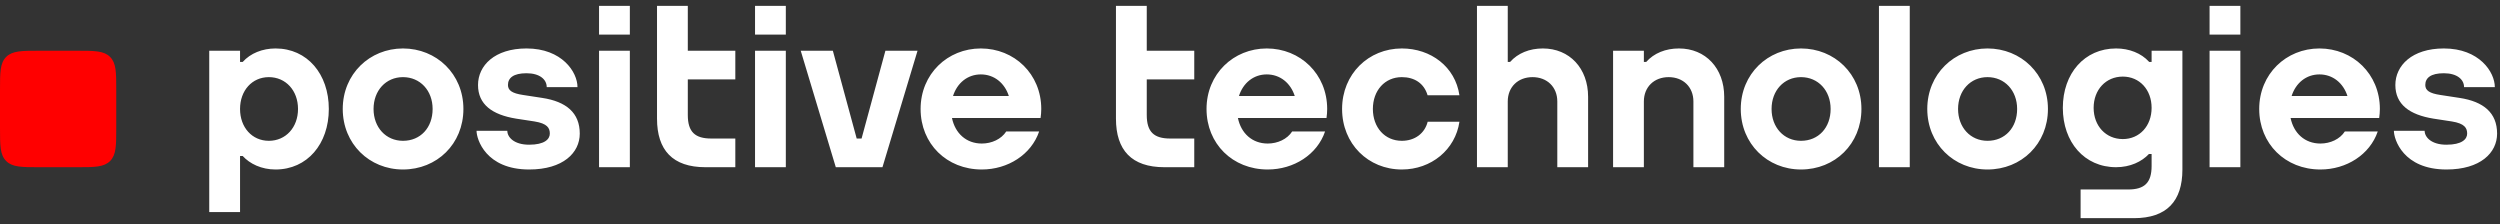
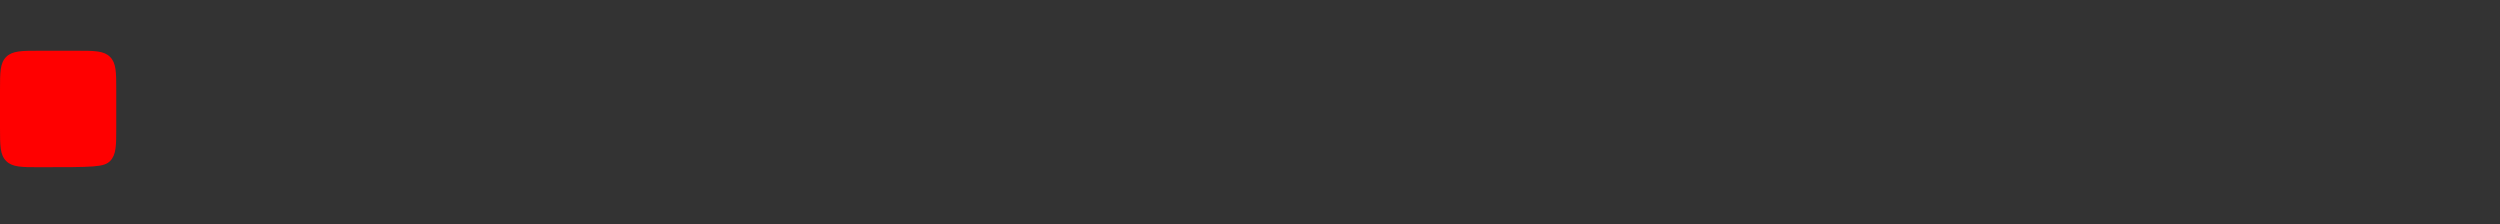
<svg xmlns="http://www.w3.org/2000/svg" width="212" height="19" viewBox="0 0 212 19" fill="none">
  <rect x="0" y="0" width="212" height="19" fill="#333333" stroke="none" />
  <g clip-path="url(#clip0_3016_800)">
-     <path fill-rule="evenodd" clip-rule="evenodd" d="M9.858 7.595C9.858 6.153 9.858 5.351 9.335 4.827C8.812 4.303 8.012 4.303 6.571 4.303H3.286C1.846 4.303 1.046 4.303 0.523 4.827C0 5.351 0 6.152 0 7.595V10.887C0 12.329 0 13.132 0.523 13.655C1.046 14.179 1.846 14.179 3.286 14.179H6.572C8.012 14.179 8.812 14.179 9.335 13.655C9.858 13.132 9.858 12.329 9.858 10.887V7.595Z" fill="#FF0000" />
-     <path fill-rule="evenodd" clip-rule="evenodd" d="M49.164 11.33C49.164 12.956 47.751 14.373 44.871 14.373C41.198 14.373 40.411 11.813 40.411 11.094H43.02C43.02 11.62 43.574 12.271 44.871 12.271C46.168 12.271 46.625 11.809 46.625 11.33C46.625 10.851 46.408 10.473 45.326 10.299L43.766 10.06C41.736 9.731 40.536 8.854 40.536 7.208C40.536 5.562 41.944 4.109 44.65 4.109C47.659 4.109 48.971 6.112 48.971 7.387H46.362C46.362 6.735 45.762 6.211 44.65 6.211C43.538 6.211 43.075 6.607 43.075 7.208C43.075 7.672 43.438 7.916 44.346 8.052L45.989 8.304C48.018 8.613 49.164 9.568 49.164 11.33ZM58.326 4.303H62.355V6.734H58.326V9.753C58.326 11.191 58.942 11.747 60.314 11.747H62.355V14.179H59.82C57.041 14.179 55.715 12.73 55.715 10.062V0.5H58.326V4.303ZM22.799 11.941C21.376 11.941 20.356 10.805 20.356 9.241C20.356 7.677 21.376 6.541 22.799 6.541C24.232 6.541 25.272 7.677 25.272 9.241C25.272 10.805 24.232 11.941 22.799 11.941ZM23.367 4.109C22.253 4.109 21.235 4.519 20.581 5.253L20.356 5.253V4.303H17.744V17.982H20.356V13.229H20.581C21.186 13.89 22.168 14.373 23.367 14.373C26.052 14.373 27.884 12.209 27.884 9.241C27.884 6.273 26.052 4.109 23.367 4.109ZM83.174 6.31C84.304 6.31 85.194 7.037 85.549 8.141H80.816C81.168 7.037 82.052 6.31 83.174 6.31ZM83.174 4.109C80.352 4.109 78.067 6.273 78.067 9.241C78.067 12.191 80.276 14.373 83.257 14.373C85.468 14.373 87.454 13.11 88.119 11.148H85.329C84.909 11.8 84.098 12.172 83.257 12.172C81.934 12.172 80.994 11.298 80.728 10.009H88.247L88.241 10.002C88.275 9.754 88.299 9.502 88.299 9.241C88.299 6.273 86.013 4.109 83.174 4.109ZM64.027 14.179H66.638V4.303H64.027V14.179V14.179ZM64.027 2.932H66.638V0.5H64.027V2.932ZM50.799 14.179H53.411V4.303H50.799V14.179V14.179ZM50.799 2.932H53.411V0.5H50.799V2.932ZM34.173 11.941C32.727 11.941 31.677 10.805 31.677 9.241C31.677 7.677 32.727 6.541 34.172 6.541C35.629 6.541 36.686 7.677 36.686 9.241C36.686 10.831 35.653 11.941 34.173 11.941ZM34.173 4.109C31.351 4.109 29.065 6.273 29.065 9.241C29.065 12.191 31.315 14.373 34.172 14.373C37.047 14.373 39.297 12.209 39.297 9.241C39.297 6.273 37.012 4.109 34.173 4.109ZM75.082 4.303H77.807L74.833 14.179H70.875L67.902 4.303H70.626L72.647 11.747H73.061L75.082 4.303V4.303ZM211.754 11.33C211.754 12.956 210.34 14.373 207.461 14.373C203.788 14.373 203.002 11.813 203.002 11.094H205.61C205.61 11.62 206.163 12.271 207.461 12.271C208.758 12.271 209.215 11.809 209.215 11.33C209.215 10.851 208.998 10.473 207.915 10.299L206.355 10.06C204.326 9.731 203.126 8.854 203.126 7.208C203.126 5.562 204.534 4.109 207.24 4.109C210.249 4.109 211.561 6.112 211.561 7.387H208.952C208.952 6.735 208.351 6.211 207.24 6.211C206.128 6.211 205.665 6.607 205.665 7.208C205.665 7.672 206.028 7.916 206.936 8.052L208.579 8.304C210.608 8.613 211.754 9.568 211.754 11.33ZM177.54 9.144C177.54 7.61 178.579 6.495 180.013 6.495C181.436 6.495 182.456 7.609 182.456 9.143V9.145C182.456 10.68 181.436 11.793 180.013 11.793C178.579 11.793 177.54 10.679 177.54 9.144ZM182.456 5.253H182.25L182.231 5.231C181.577 4.511 180.559 4.109 179.444 4.109C176.76 4.109 174.928 6.232 174.928 9.144C174.928 12.056 176.76 14.179 179.444 14.179C180.644 14.179 181.625 13.706 182.231 13.057H182.456V14.075C182.456 15.512 181.841 16.068 180.468 16.068H176.435V18.5H180.962C183.741 18.5 185.068 17.052 185.068 14.384V4.303H182.456V5.253ZM146.213 8.207V14.179H143.601V8.604C143.601 7.378 142.733 6.541 141.501 6.541C140.268 6.541 139.4 7.378 139.4 8.604V14.18H136.789V4.303H139.4V5.253H139.597C140.26 4.506 141.247 4.109 142.376 4.109C144.634 4.109 146.213 5.787 146.213 8.207V8.207ZM159.335 14.179H161.947V0.5H159.335V14.179V14.179ZM196.688 6.31C197.818 6.31 198.708 7.037 199.063 8.141H194.329C194.682 7.037 195.565 6.31 196.688 6.31ZM196.688 4.109C193.867 4.109 191.581 6.273 191.581 9.241C191.581 12.191 193.79 14.373 196.771 14.373C198.982 14.373 200.968 13.11 201.633 11.148H198.843C198.423 11.8 197.612 12.172 196.771 12.172C195.448 12.172 194.508 11.298 194.242 10.009H201.761L201.756 10.002C201.789 9.754 201.813 9.502 201.813 9.241C201.813 6.273 199.527 4.109 196.688 4.109ZM187.372 14.179H189.983V4.303H187.372V14.179V14.179ZM187.372 2.932H189.983V0.5H187.372V2.932ZM168.54 11.941C167.094 11.941 166.044 10.805 166.044 9.241C166.044 7.677 167.094 6.541 168.54 6.541C169.996 6.541 171.053 7.677 171.053 9.241C171.053 10.831 170.02 11.941 168.54 11.941ZM168.54 4.109C165.718 4.109 163.433 6.273 163.433 9.241C163.433 12.191 165.683 14.373 168.54 14.373C171.415 14.373 173.665 12.209 173.665 9.241C173.665 6.273 171.379 4.109 168.54 4.109ZM152.724 11.941C151.278 11.941 150.229 10.805 150.229 9.241C150.229 7.677 151.278 6.541 152.724 6.541C154.181 6.541 155.237 7.677 155.237 9.241C155.237 10.831 154.204 11.941 152.724 11.941ZM152.724 4.109C149.903 4.109 147.617 6.273 147.617 9.241C147.617 12.191 149.867 14.373 152.724 14.373C155.599 14.373 157.849 12.209 157.849 9.241C157.849 6.273 155.563 4.109 152.724 4.109ZM97.245 4.303H101.273V6.735H97.245V9.753C97.245 11.191 97.86 11.747 99.233 11.747H101.273V14.179H98.739C95.96 14.179 94.633 12.731 94.633 10.063V0.5H97.245V4.303ZM121.067 10.321H123.761C123.416 12.688 121.373 14.373 118.875 14.373C116.017 14.373 113.809 12.191 113.809 9.241C113.809 6.273 116.053 4.109 118.875 4.109C121.341 4.109 123.408 5.666 123.759 8.078H121.059C120.761 7.069 119.951 6.541 118.875 6.541C117.429 6.541 116.42 7.677 116.42 9.241C116.42 10.805 117.429 11.941 118.875 11.941C119.973 11.941 120.818 11.318 121.067 10.321V10.321ZM134.671 8.207V14.179H132.059V8.604C132.059 7.378 131.191 6.541 129.959 6.541C128.726 6.541 127.858 7.378 127.858 8.604V14.18H125.247V0.5H127.858V5.253H128.055C128.719 4.506 129.705 4.109 130.834 4.109C133.092 4.109 134.671 5.788 134.671 8.207ZM107.421 6.31C108.551 6.31 109.441 7.037 109.795 8.141H105.063C105.415 7.037 106.299 6.31 107.421 6.31ZM107.421 4.109C104.599 4.109 102.314 6.273 102.314 9.241C102.314 12.191 104.523 14.373 107.504 14.373C109.715 14.373 111.701 13.11 112.366 11.148H109.576C109.156 11.8 108.345 12.172 107.504 12.172C106.181 12.172 105.241 11.298 104.975 10.009H112.493L112.488 10.002C112.522 9.754 112.545 9.502 112.545 9.241C112.545 6.273 110.26 4.109 107.421 4.109Z" fill="white" />
+     <path fill-rule="evenodd" clip-rule="evenodd" d="M9.858 7.595C9.858 6.153 9.858 5.351 9.335 4.827C8.812 4.303 8.012 4.303 6.571 4.303H3.286C1.846 4.303 1.046 4.303 0.523 4.827C0 5.351 0 6.152 0 7.595V10.887C0 12.329 0 13.132 0.523 13.655C1.046 14.179 1.846 14.179 3.286 14.179C8.012 14.179 8.812 14.179 9.335 13.655C9.858 13.132 9.858 12.329 9.858 10.887V7.595Z" fill="#FF0000" />
  </g>
  <defs>
    <clipPath id="clip0_3016_800">
      <rect width="212" height="18" fill="white" transform="translate(0 0.5)" />
    </clipPath>
  </defs>
</svg>